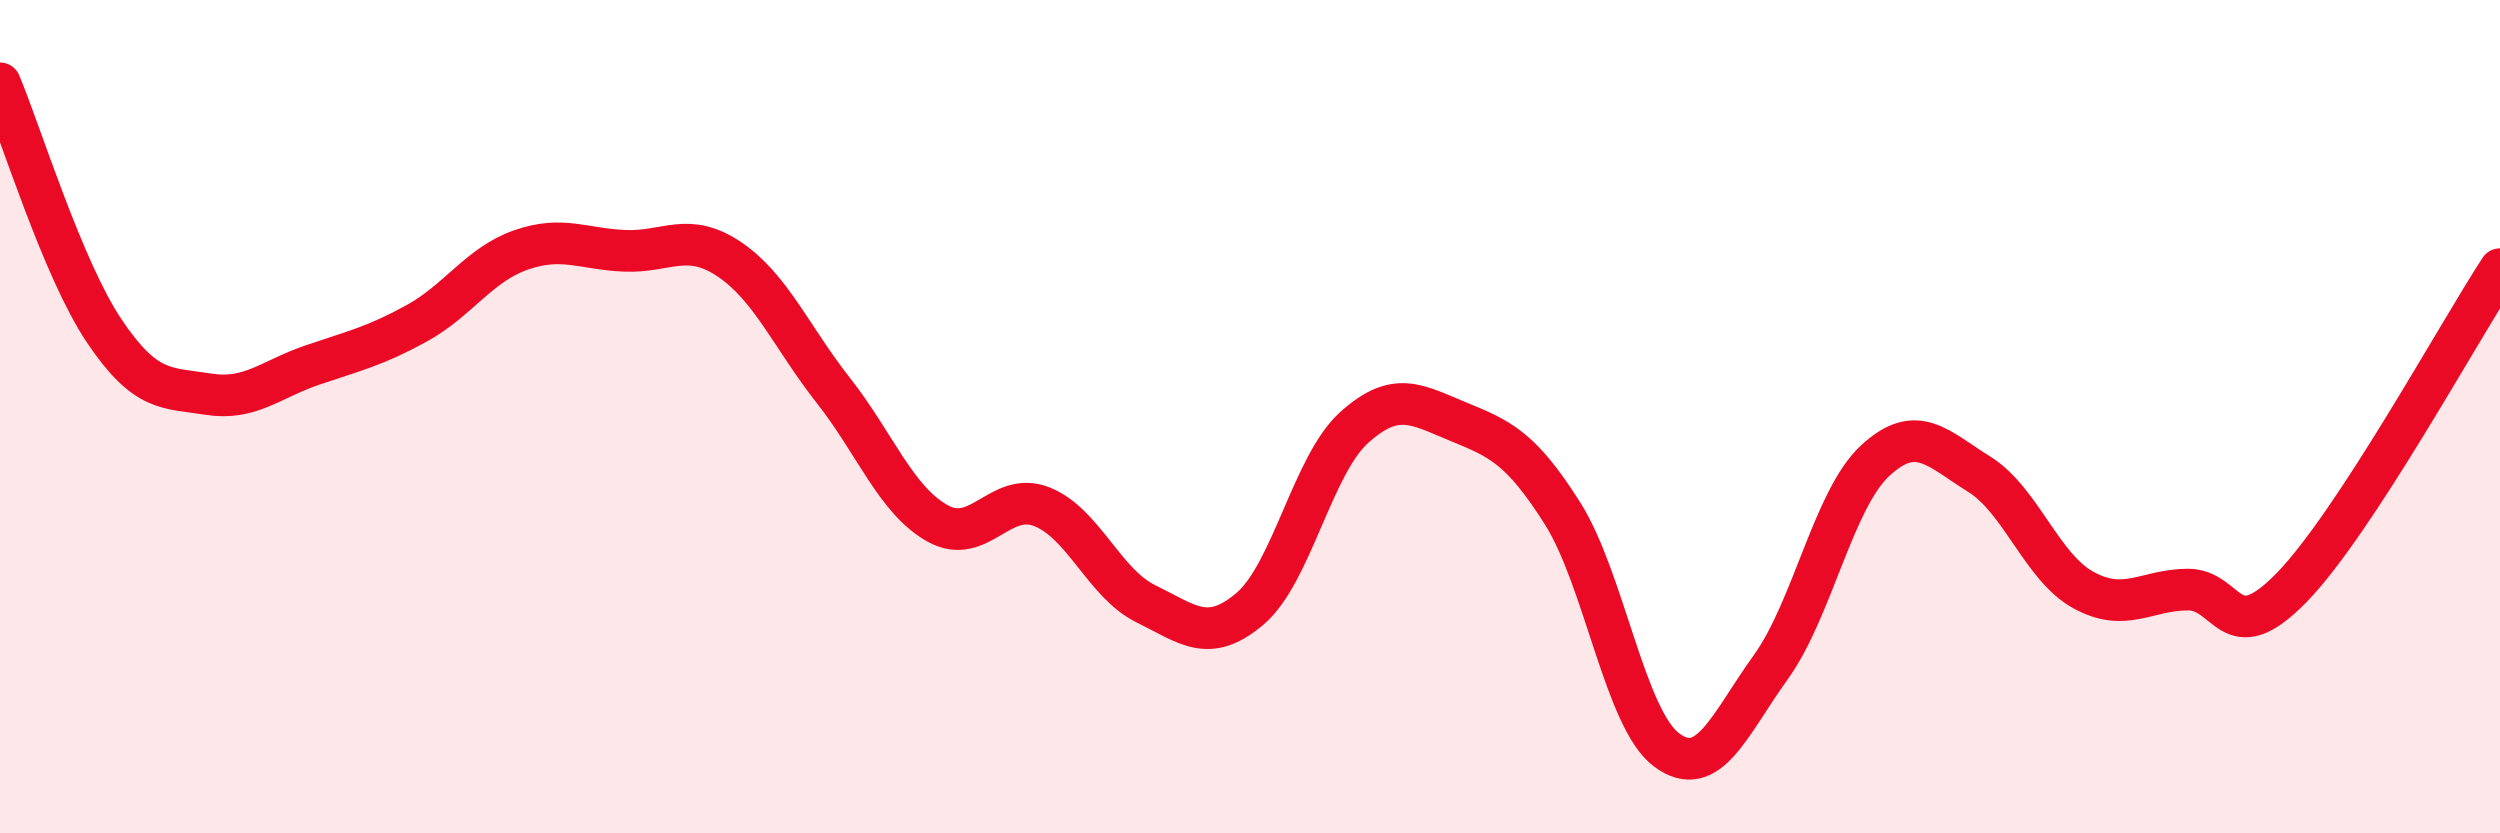
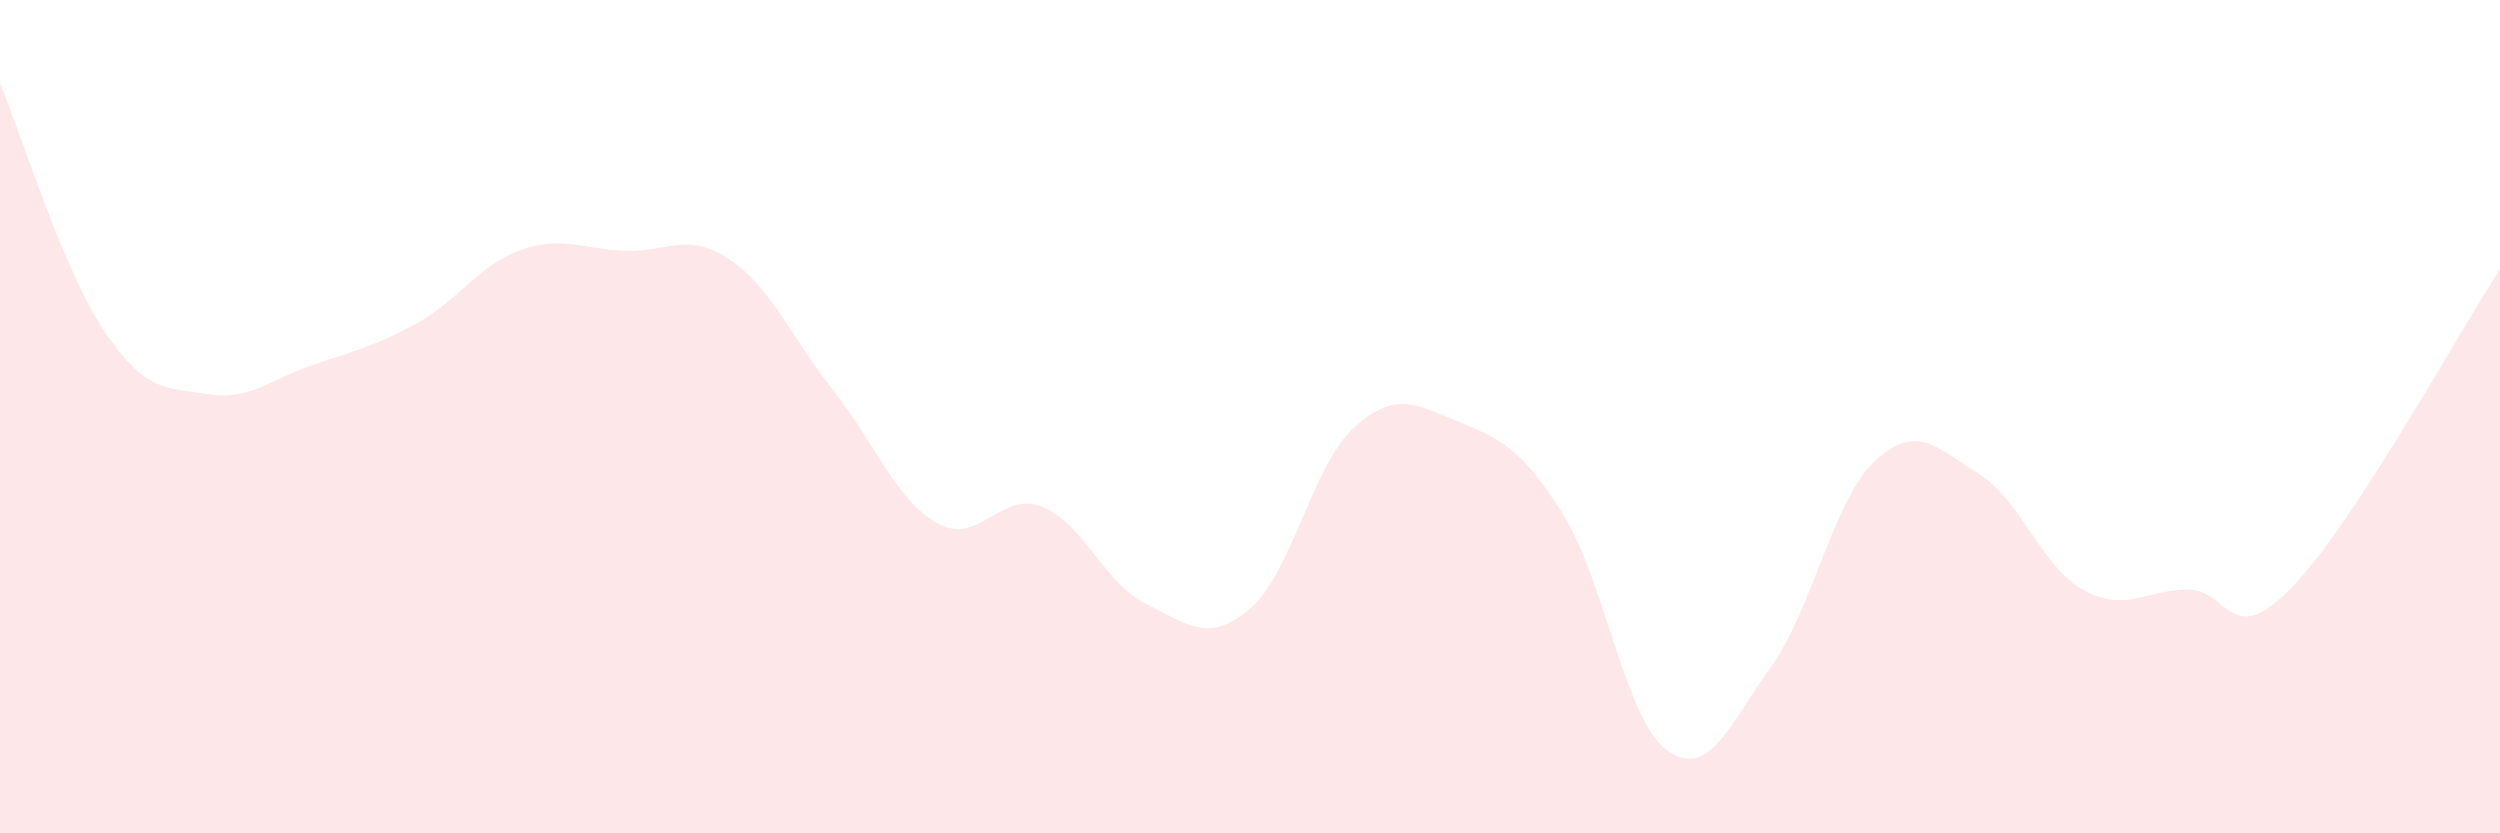
<svg xmlns="http://www.w3.org/2000/svg" width="60" height="20" viewBox="0 0 60 20">
  <path d="M 0,2 C 0.5,3.19 1.5,6.45 2.5,7.94 C 3.5,9.43 4,9.3 5,9.46 C 6,9.62 6.5,9.1 7.5,8.76 C 8.5,8.42 9,8.31 10,7.76 C 11,7.21 11.5,6.35 12.5,6 C 13.5,5.65 14,5.98 15,6.02 C 16,6.06 16.5,5.55 17.5,6.22 C 18.5,6.89 19,8.1 20,9.37 C 21,10.64 21.5,12 22.5,12.56 C 23.5,13.12 24,11.77 25,12.16 C 26,12.55 26.5,14 27.5,14.49 C 28.5,14.98 29,15.46 30,14.61 C 31,13.76 31.5,11.16 32.5,10.26 C 33.5,9.36 34,9.71 35,10.12 C 36,10.53 36.5,10.74 37.5,12.32 C 38.5,13.9 39,17.26 40,18 C 41,18.74 41.5,17.4 42.5,16.01 C 43.5,14.62 44,11.99 45,11.06 C 46,10.13 46.5,10.76 47.5,11.38 C 48.5,12 49,13.61 50,14.16 C 51,14.71 51.5,14.16 52.5,14.15 C 53.5,14.14 53.5,15.64 55,14.1 C 56.5,12.56 59,7.99 60,6.46L60 20L0 20Z" fill="#EB0A25" opacity="0.1" stroke-linecap="round" stroke-linejoin="round" />
-   <path d="M 0,2 C 0.5,3.19 1.5,6.45 2.5,7.94 C 3.5,9.43 4,9.3 5,9.46 C 6,9.62 6.5,9.1 7.5,8.76 C 8.5,8.42 9,8.31 10,7.76 C 11,7.21 11.5,6.35 12.5,6 C 13.5,5.65 14,5.98 15,6.02 C 16,6.06 16.5,5.55 17.5,6.22 C 18.5,6.89 19,8.1 20,9.37 C 21,10.64 21.5,12 22.5,12.56 C 23.5,13.12 24,11.77 25,12.16 C 26,12.55 26.5,14 27.5,14.49 C 28.5,14.98 29,15.46 30,14.61 C 31,13.76 31.5,11.16 32.5,10.26 C 33.5,9.36 34,9.71 35,10.12 C 36,10.53 36.5,10.74 37.5,12.32 C 38.5,13.9 39,17.26 40,18 C 41,18.74 41.5,17.4 42.5,16.01 C 43.5,14.62 44,11.99 45,11.06 C 46,10.13 46.5,10.76 47.5,11.38 C 48.5,12 49,13.61 50,14.16 C 51,14.71 51.5,14.16 52.5,14.15 C 53.5,14.14 53.5,15.64 55,14.1 C 56.5,12.56 59,7.99 60,6.46" stroke="#EB0A25" stroke-width="1" fill="none" stroke-linecap="round" stroke-linejoin="round" />
</svg>